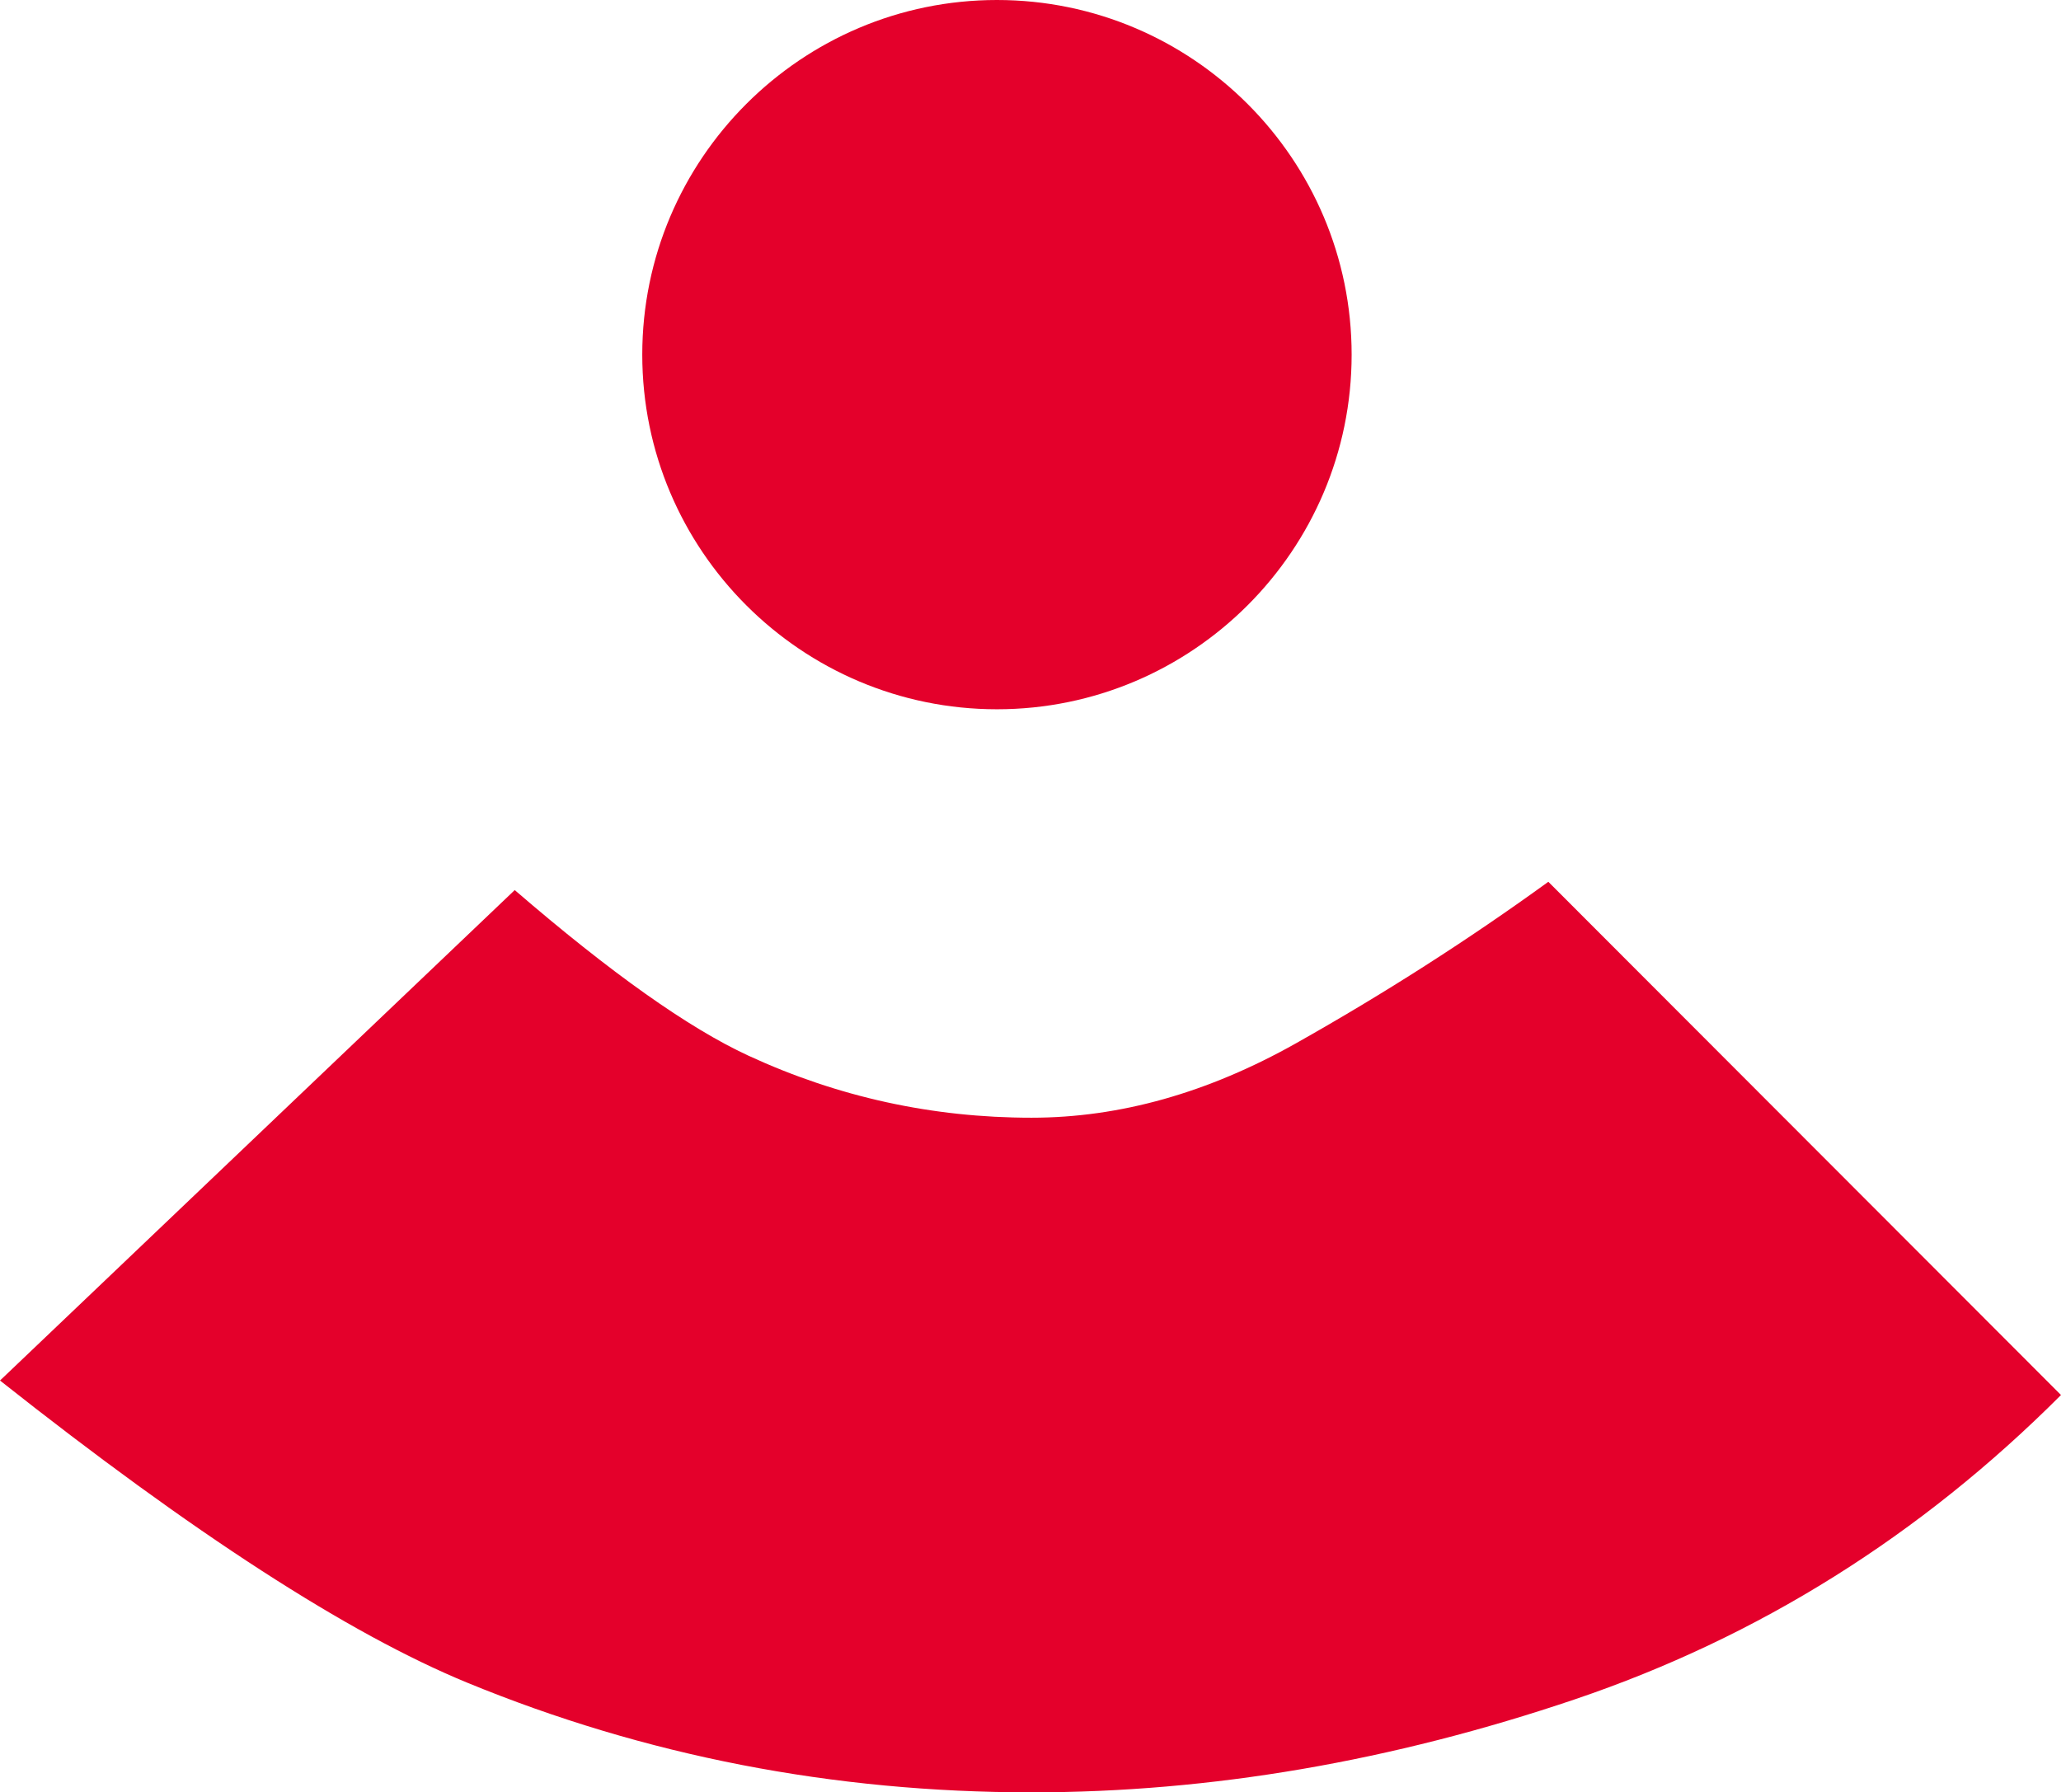
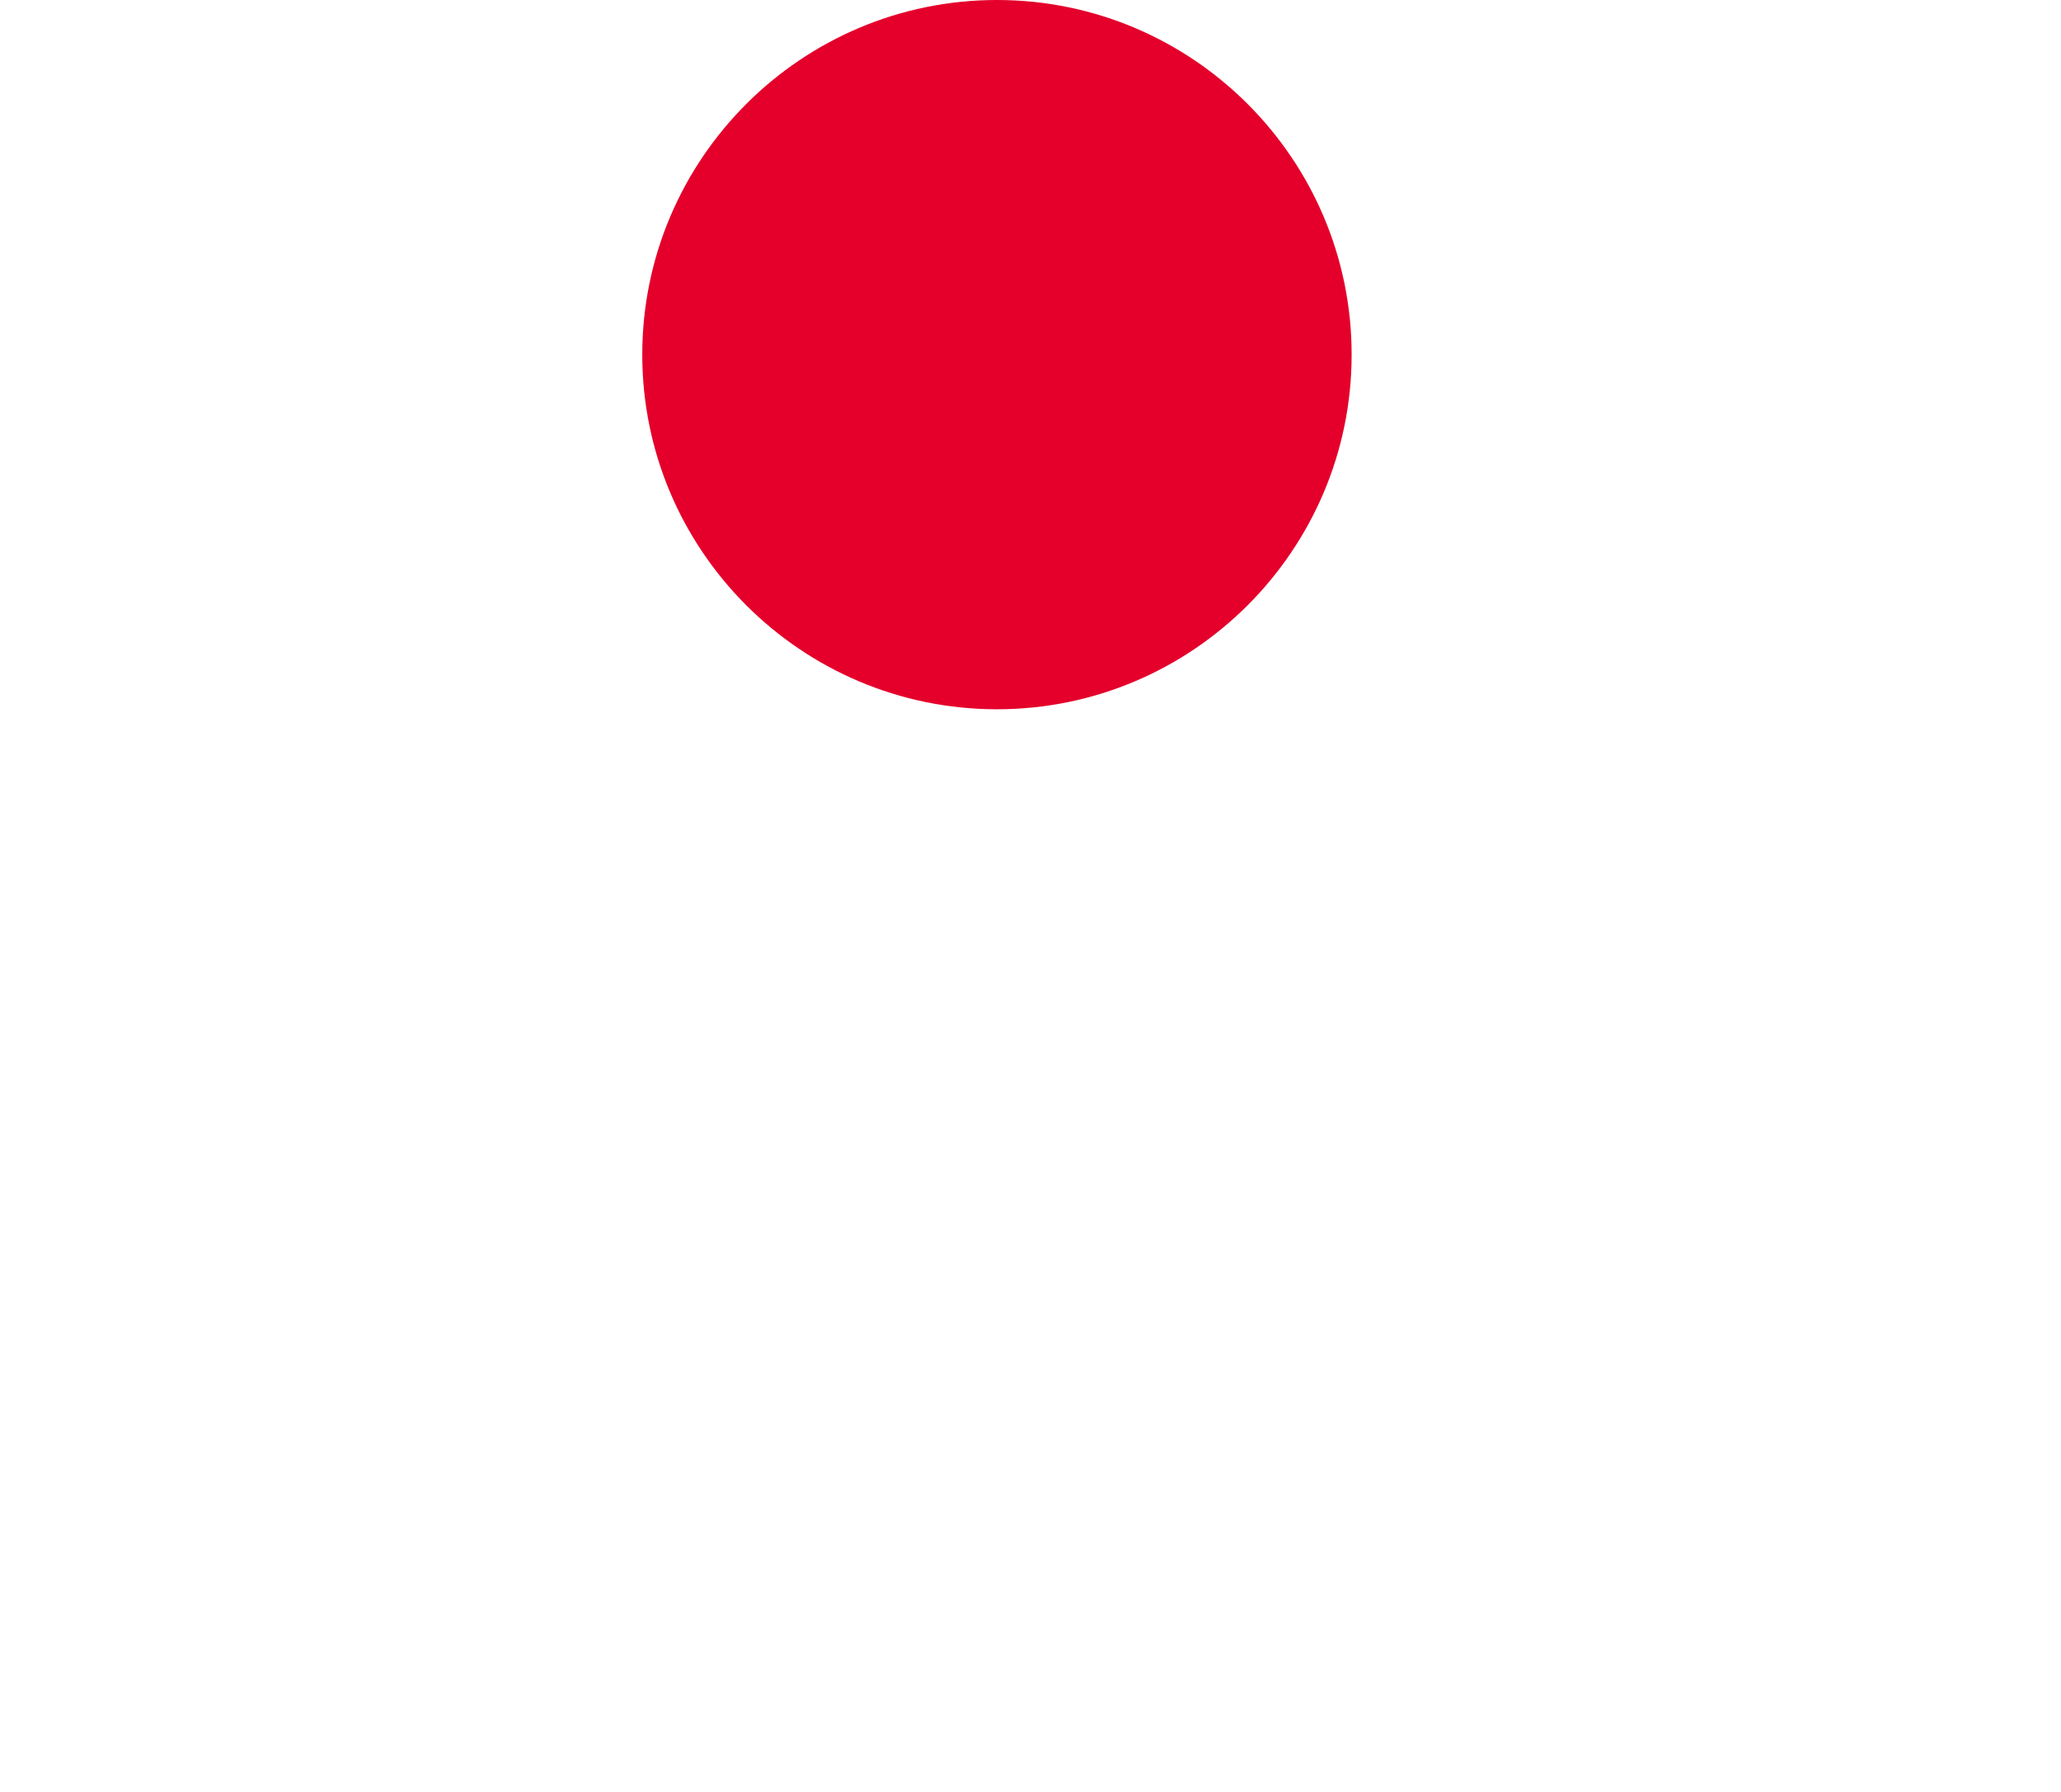
<svg xmlns="http://www.w3.org/2000/svg" width="215px" height="187px" viewBox="0 0 215 187" version="1.1">
  <title>Group 11</title>
  <g id="Page-1" stroke="none" stroke-width="1" fill="none" fill-rule="evenodd">
    <g id="AFCM-Copy" transform="translate(-1813, -6865)" fill="#E4002B" fill-rule="nonzero">
      <g id="Group-22" transform="translate(0, 6429)">
        <g id="Group-21" transform="translate(0, 57)">
          <g id="Group-11" transform="translate(1813, 379)">
-             <path d="M215,145.545 C200.336,160.227 183.444,170.807 164.323,177.284 C145.202,183.761 126.297,187 107.608,187 C86.906,187 67.282,183.186 48.736,175.557 C36.372,170.471 20.127,159.963 0,144.034 L53.696,92.864 C63.712,101.5 71.834,107.258 78.064,110.136 C87.409,114.455 97.257,116.614 107.608,116.614 C116.809,116.614 126.01,114.023 135.211,108.841 C144.412,103.659 153.181,98.045 161.52,92 L215,145.545 Z" id="Path" />
            <path d="M104,0 C83.598,0 67,16.598 67,37 C67,57.402 83.598,74 104,74 C124.402,74 141,57.402 141,37 C141,16.598 124.402,0 104,0 Z" id="Path" />
          </g>
        </g>
      </g>
    </g>
  </g>
</svg>